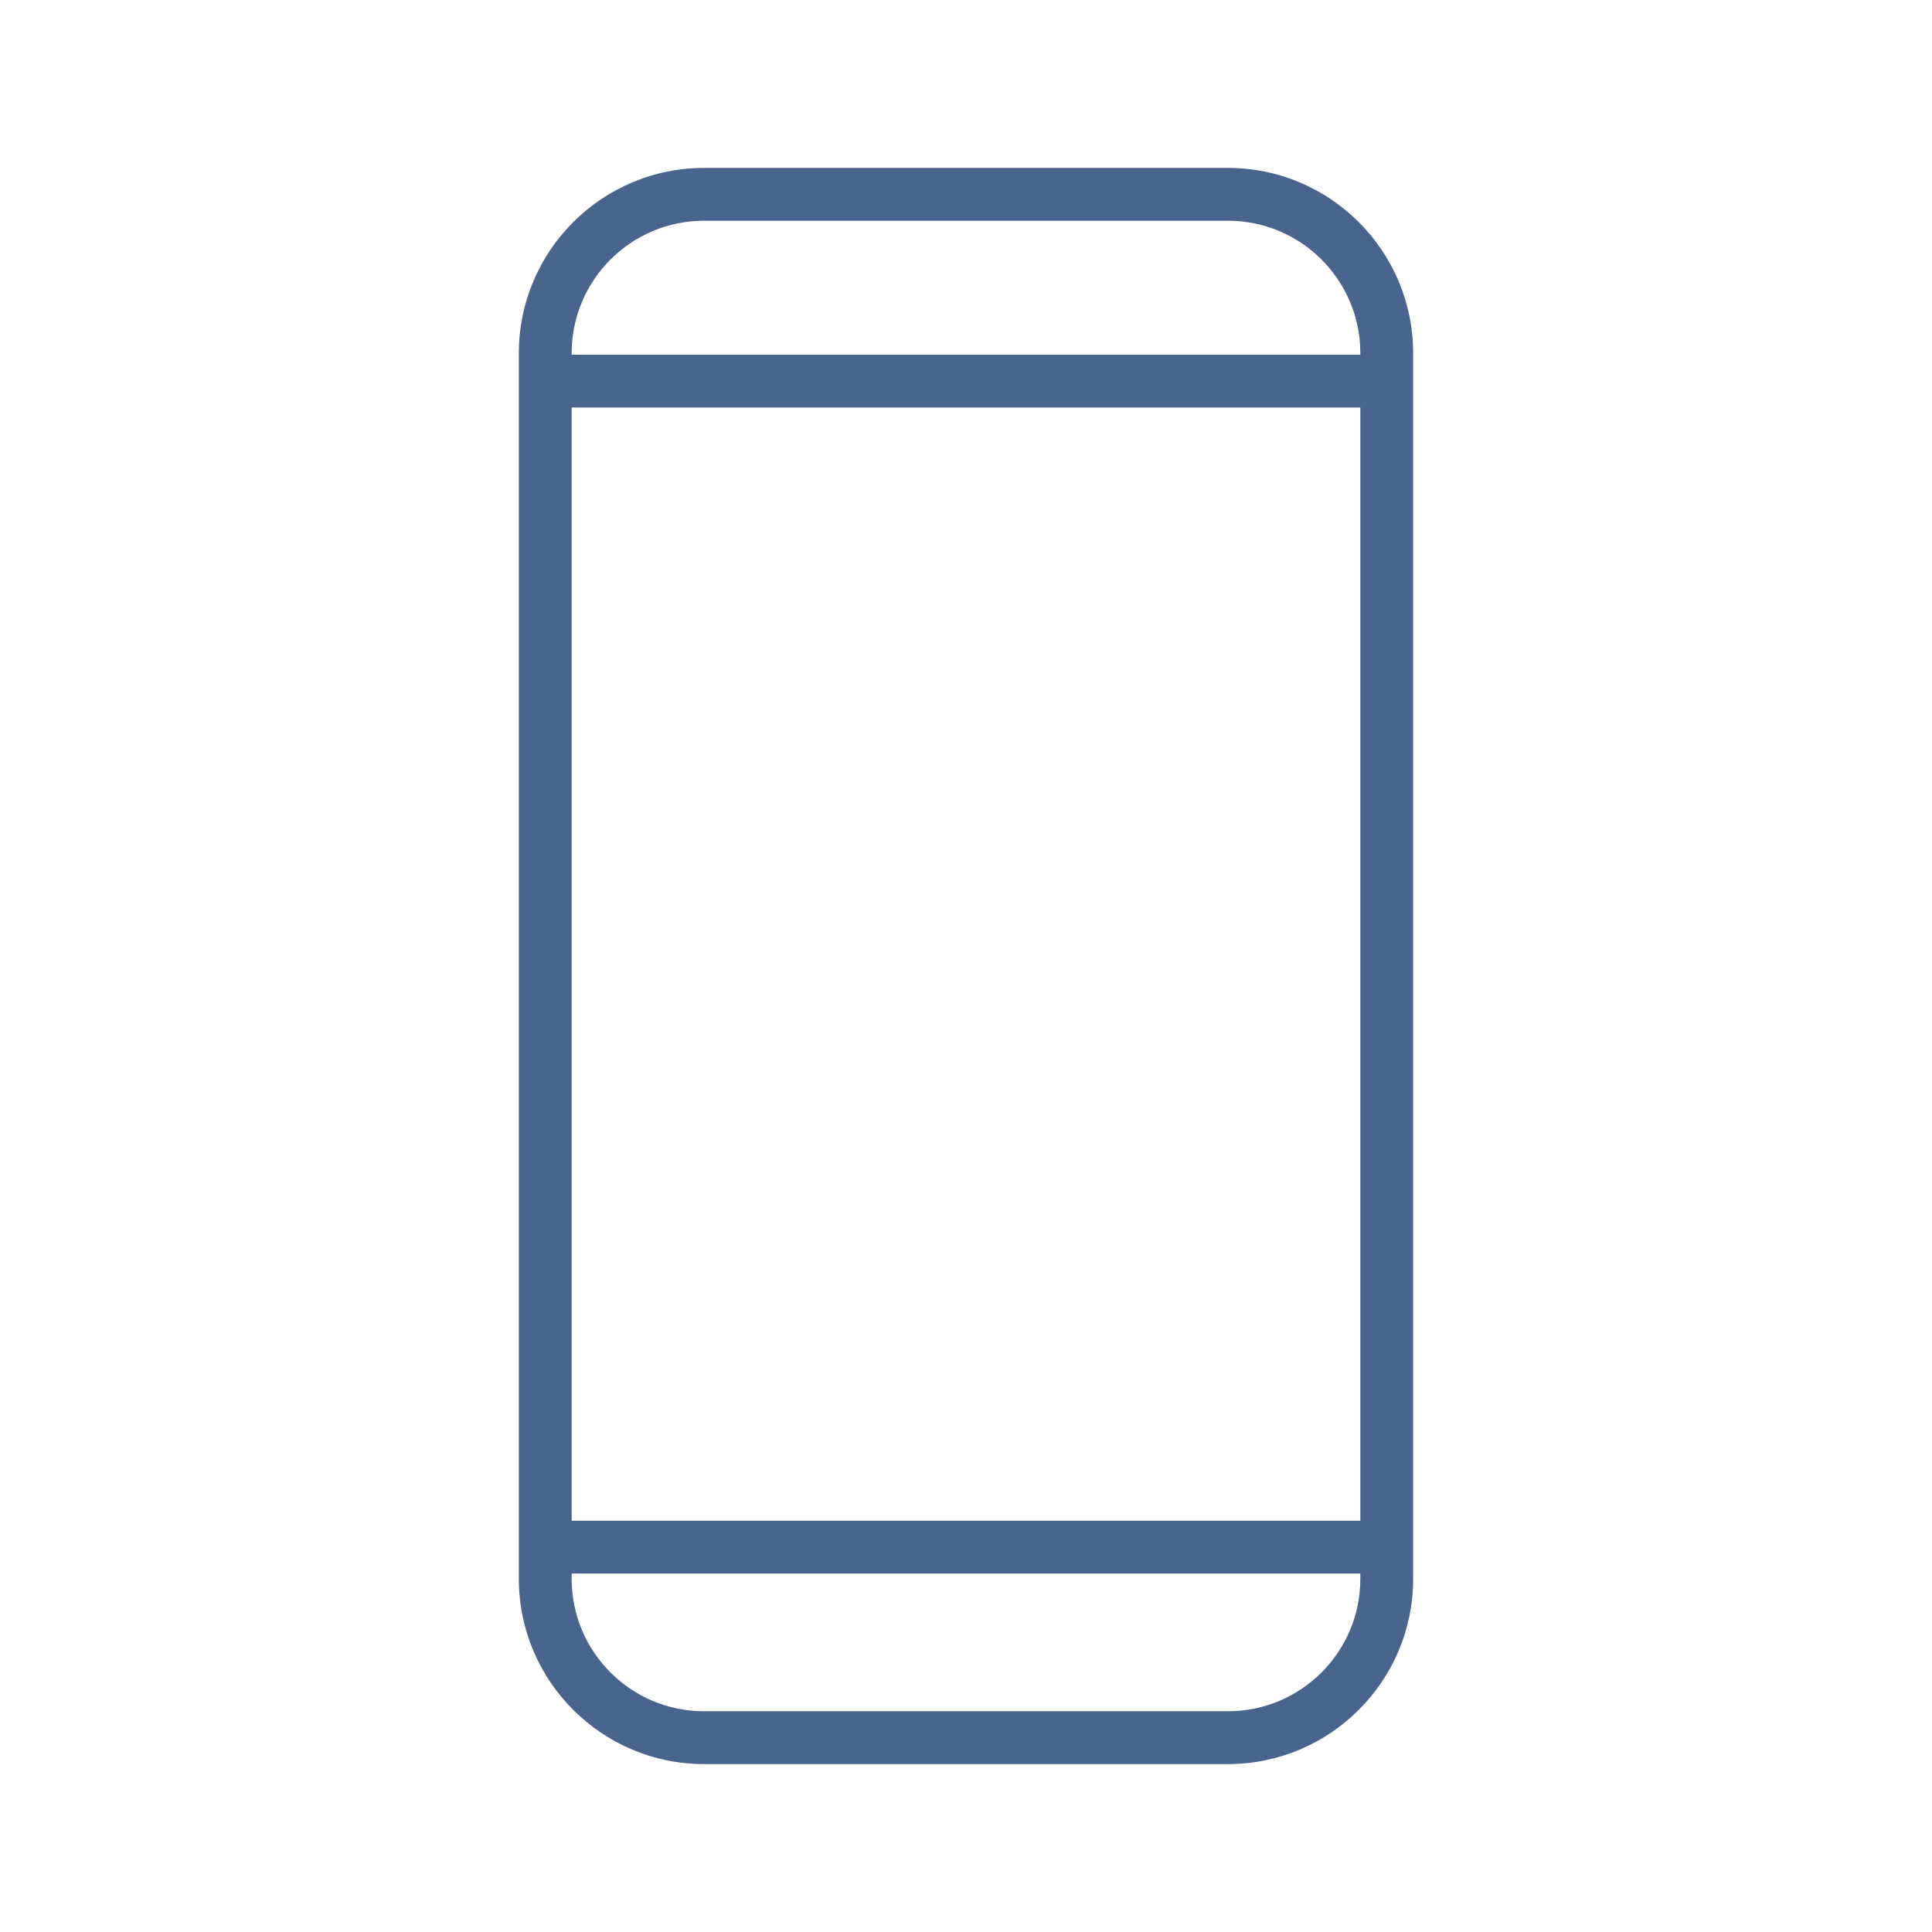
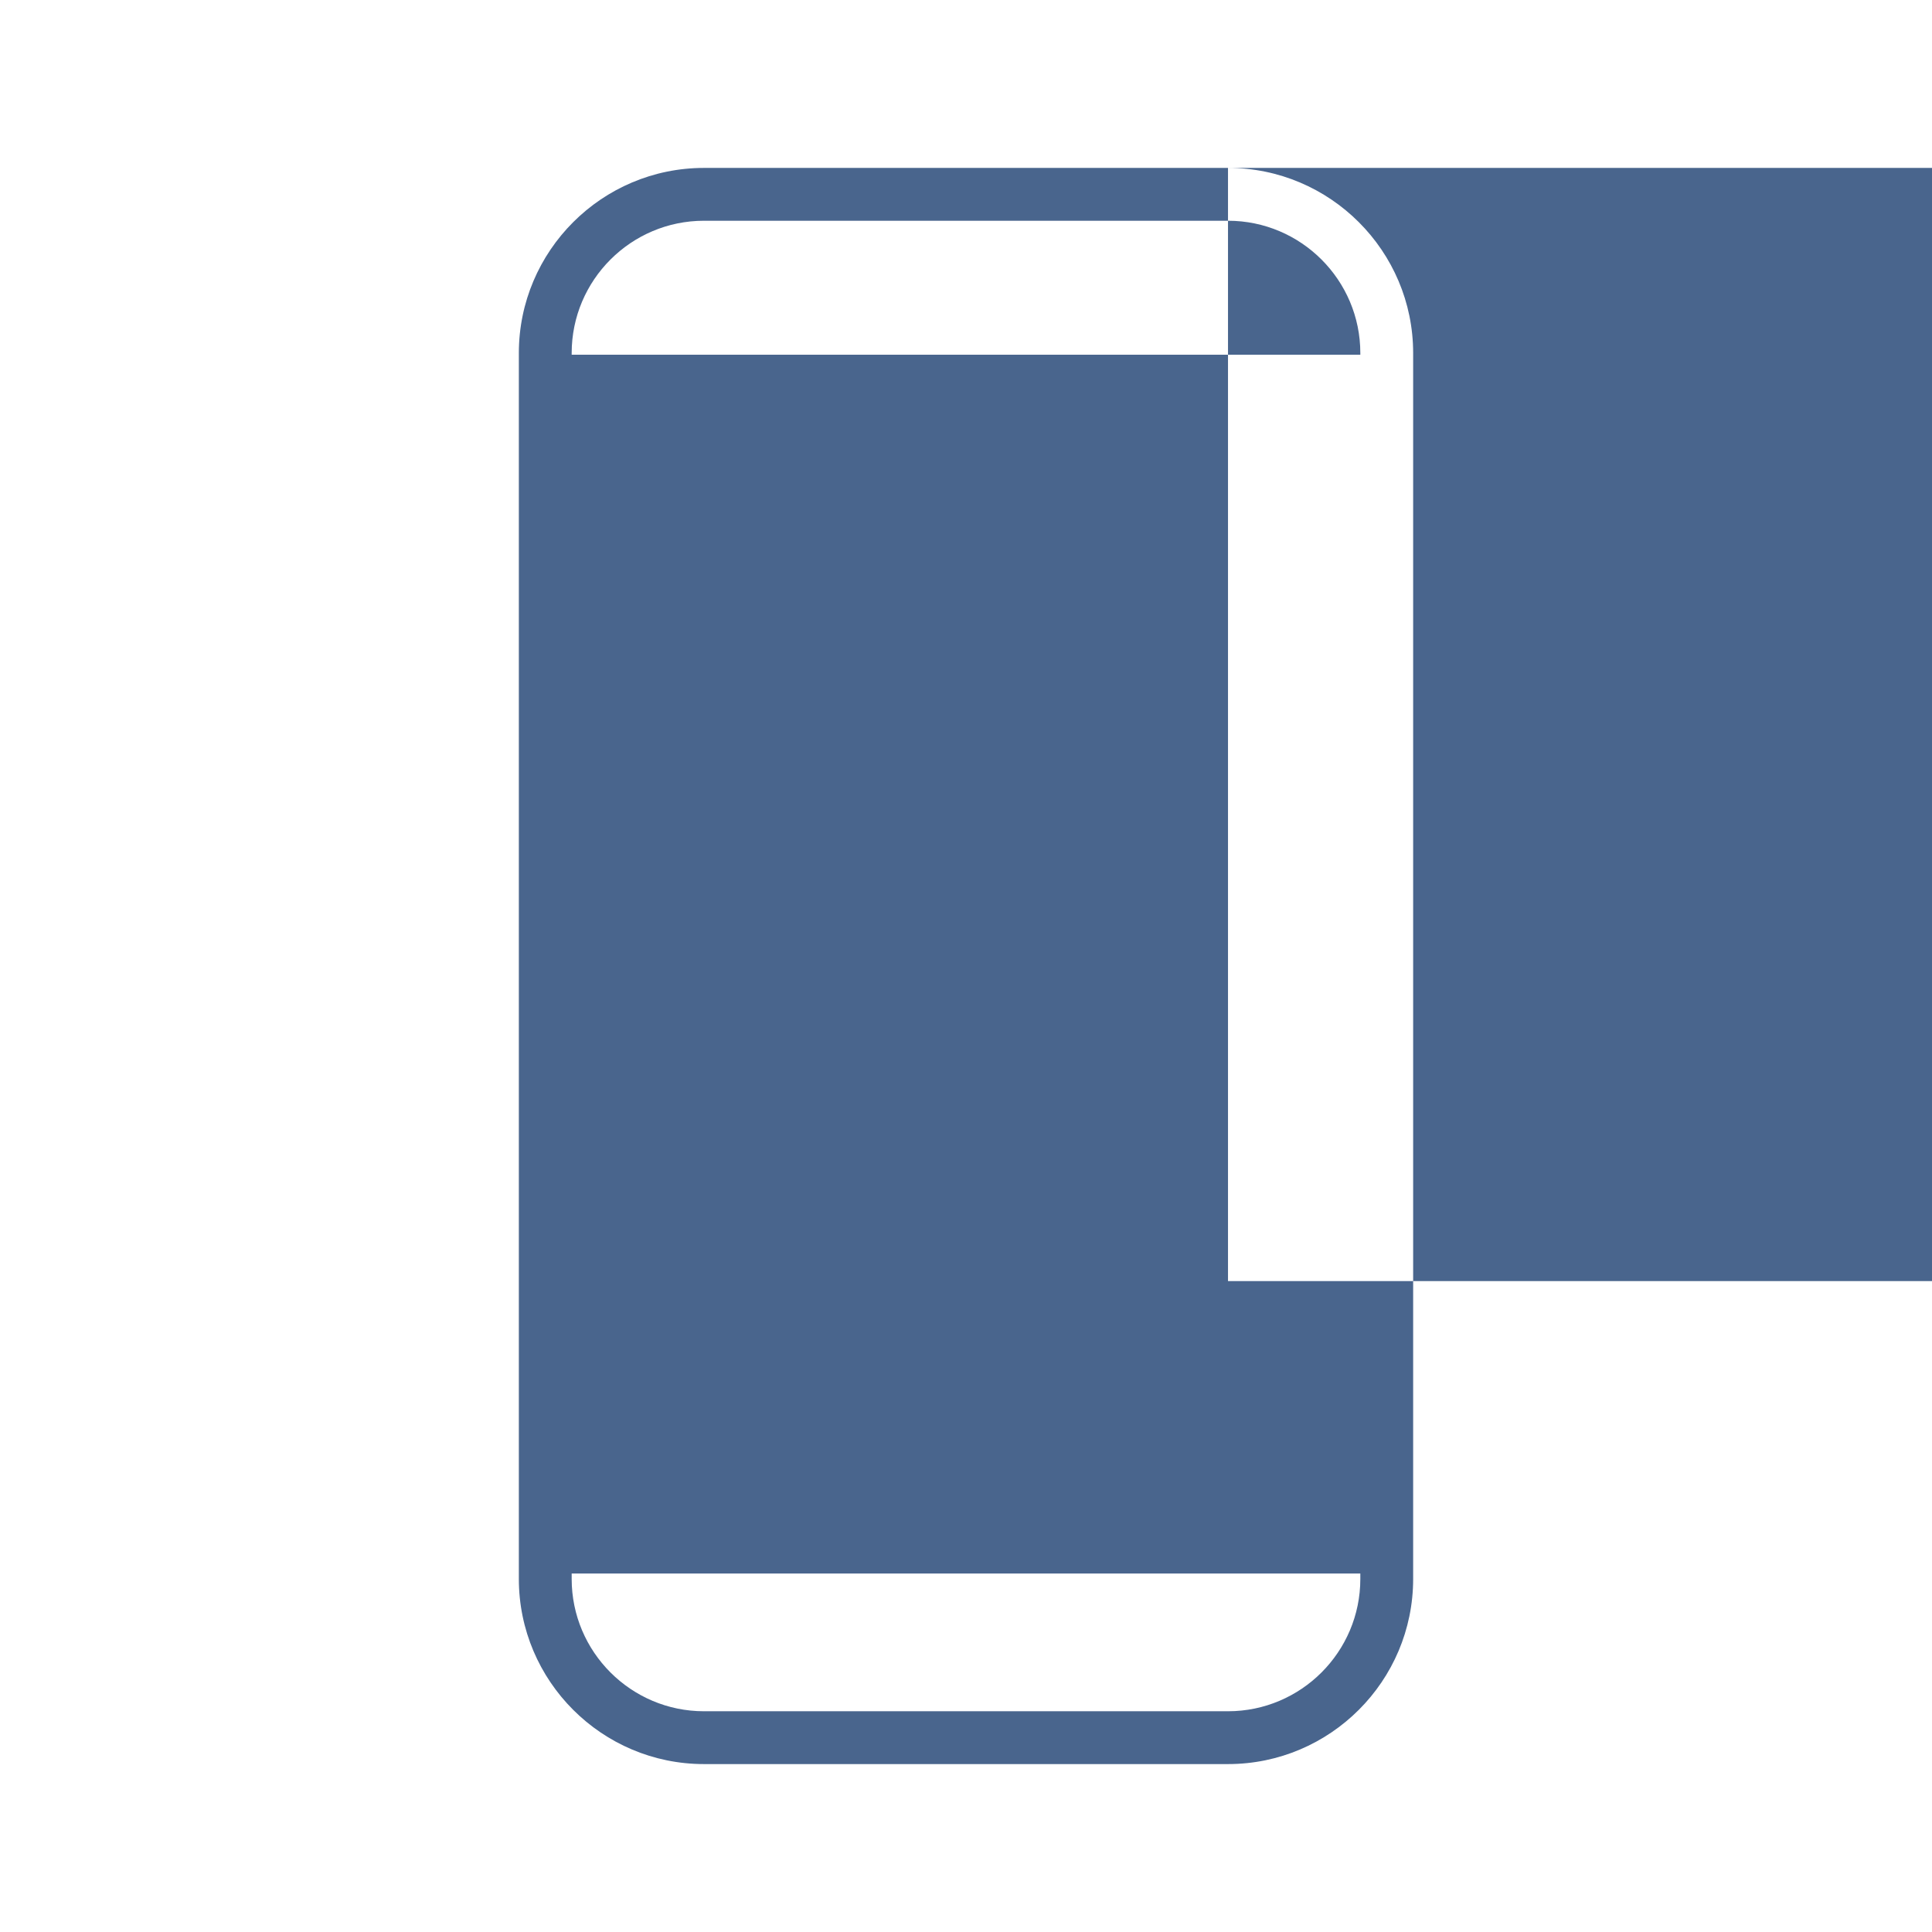
<svg xmlns="http://www.w3.org/2000/svg" height="80px" width="80px" fill="#49658d" version="1.1" x="0px" y="0px" viewBox="0 0 512 512" style="enable-background:new 0 0 512 512;" xml:space="preserve">
-   <path d="M325.434,44.5H186.566C159.511,44.5,137.5,66.511,137.5,93.566V418.434  C137.5,445.489,159.511,467.5,186.566,467.5h138.868C352.489,467.5,374.5,445.489,374.5,418.434  V93.566C374.5,66.511,352.489,44.5,325.434,44.5z M151.5,108h209v295h-209V108z M186.566,58.5h138.868  C344.77,58.5,360.5,74.23,360.5,93.566V94h-209v-0.434C151.5,74.23,167.23,58.5,186.566,58.5z   M325.434,453.5H186.566C167.23,453.5,151.5,437.77,151.5,418.434V417h209v1.434  C360.5,437.77,344.77,453.5,325.434,453.5z" />
+   <path d="M325.434,44.5H186.566C159.511,44.5,137.5,66.511,137.5,93.566V418.434  C137.5,445.489,159.511,467.5,186.566,467.5h138.868C352.489,467.5,374.5,445.489,374.5,418.434  V93.566C374.5,66.511,352.489,44.5,325.434,44.5z h209v295h-209V108z M186.566,58.5h138.868  C344.77,58.5,360.5,74.23,360.5,93.566V94h-209v-0.434C151.5,74.23,167.23,58.5,186.566,58.5z   M325.434,453.5H186.566C167.23,453.5,151.5,437.77,151.5,418.434V417h209v1.434  C360.5,437.77,344.77,453.5,325.434,453.5z" />
</svg>